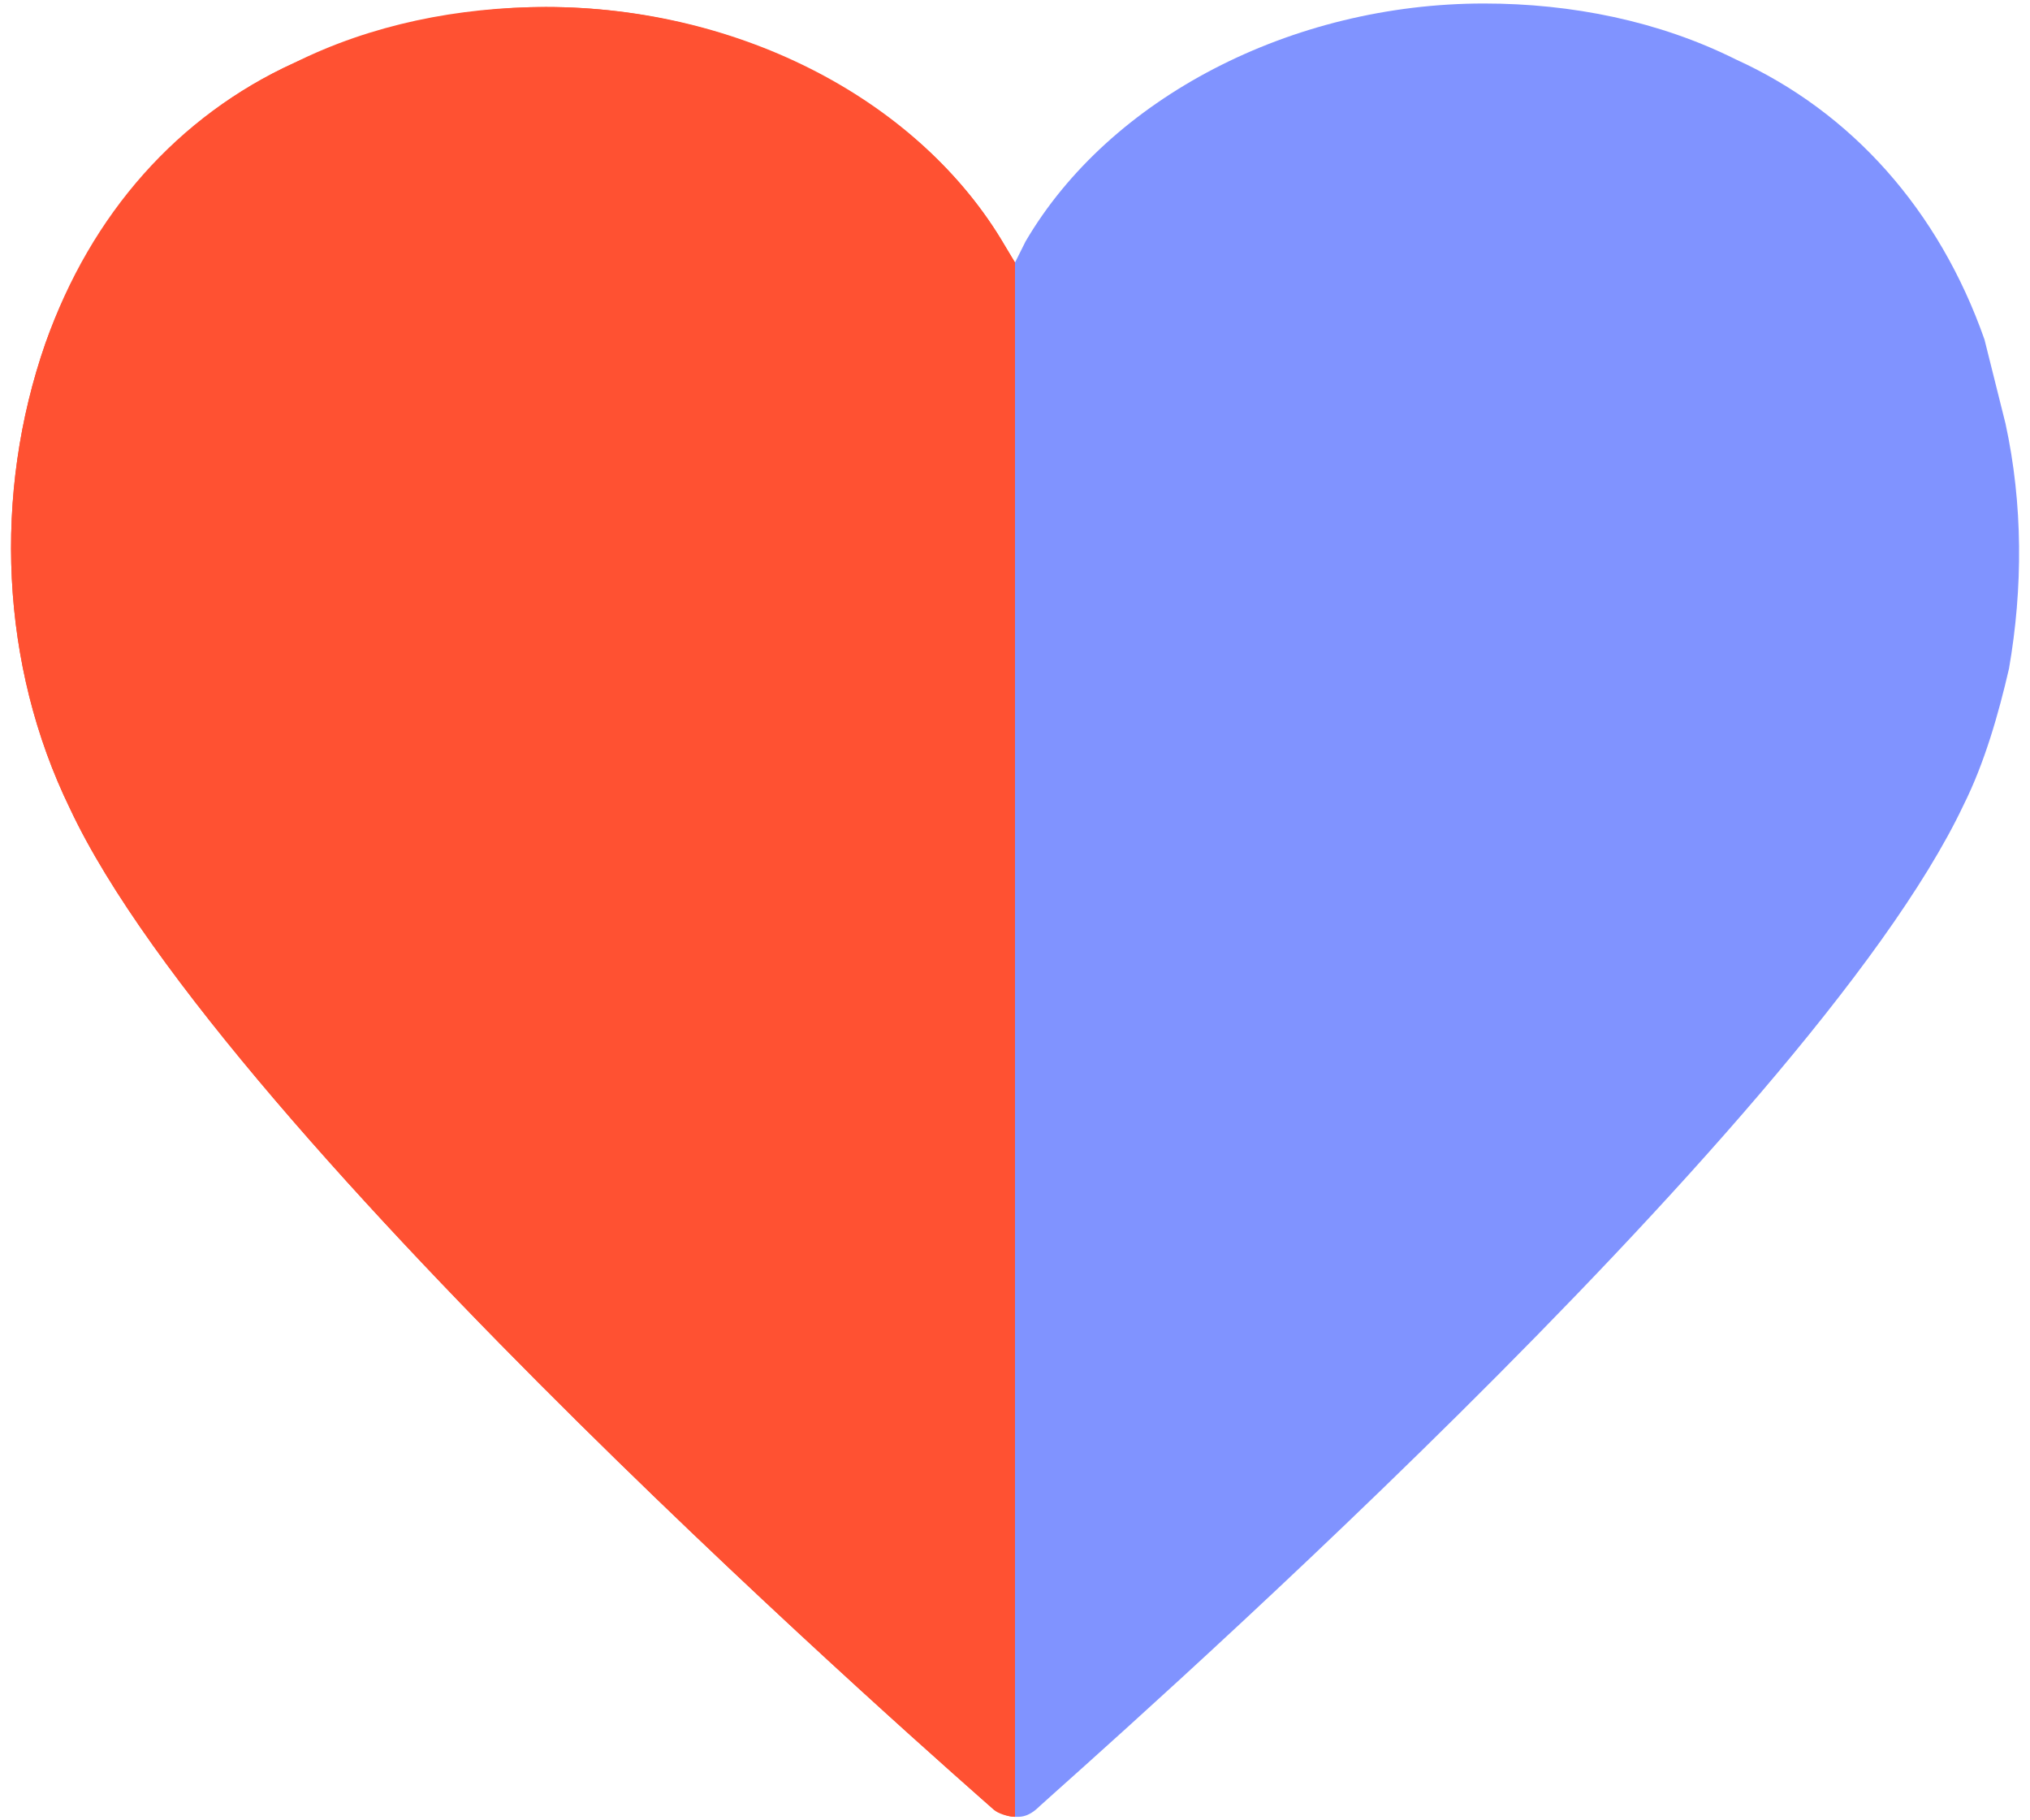
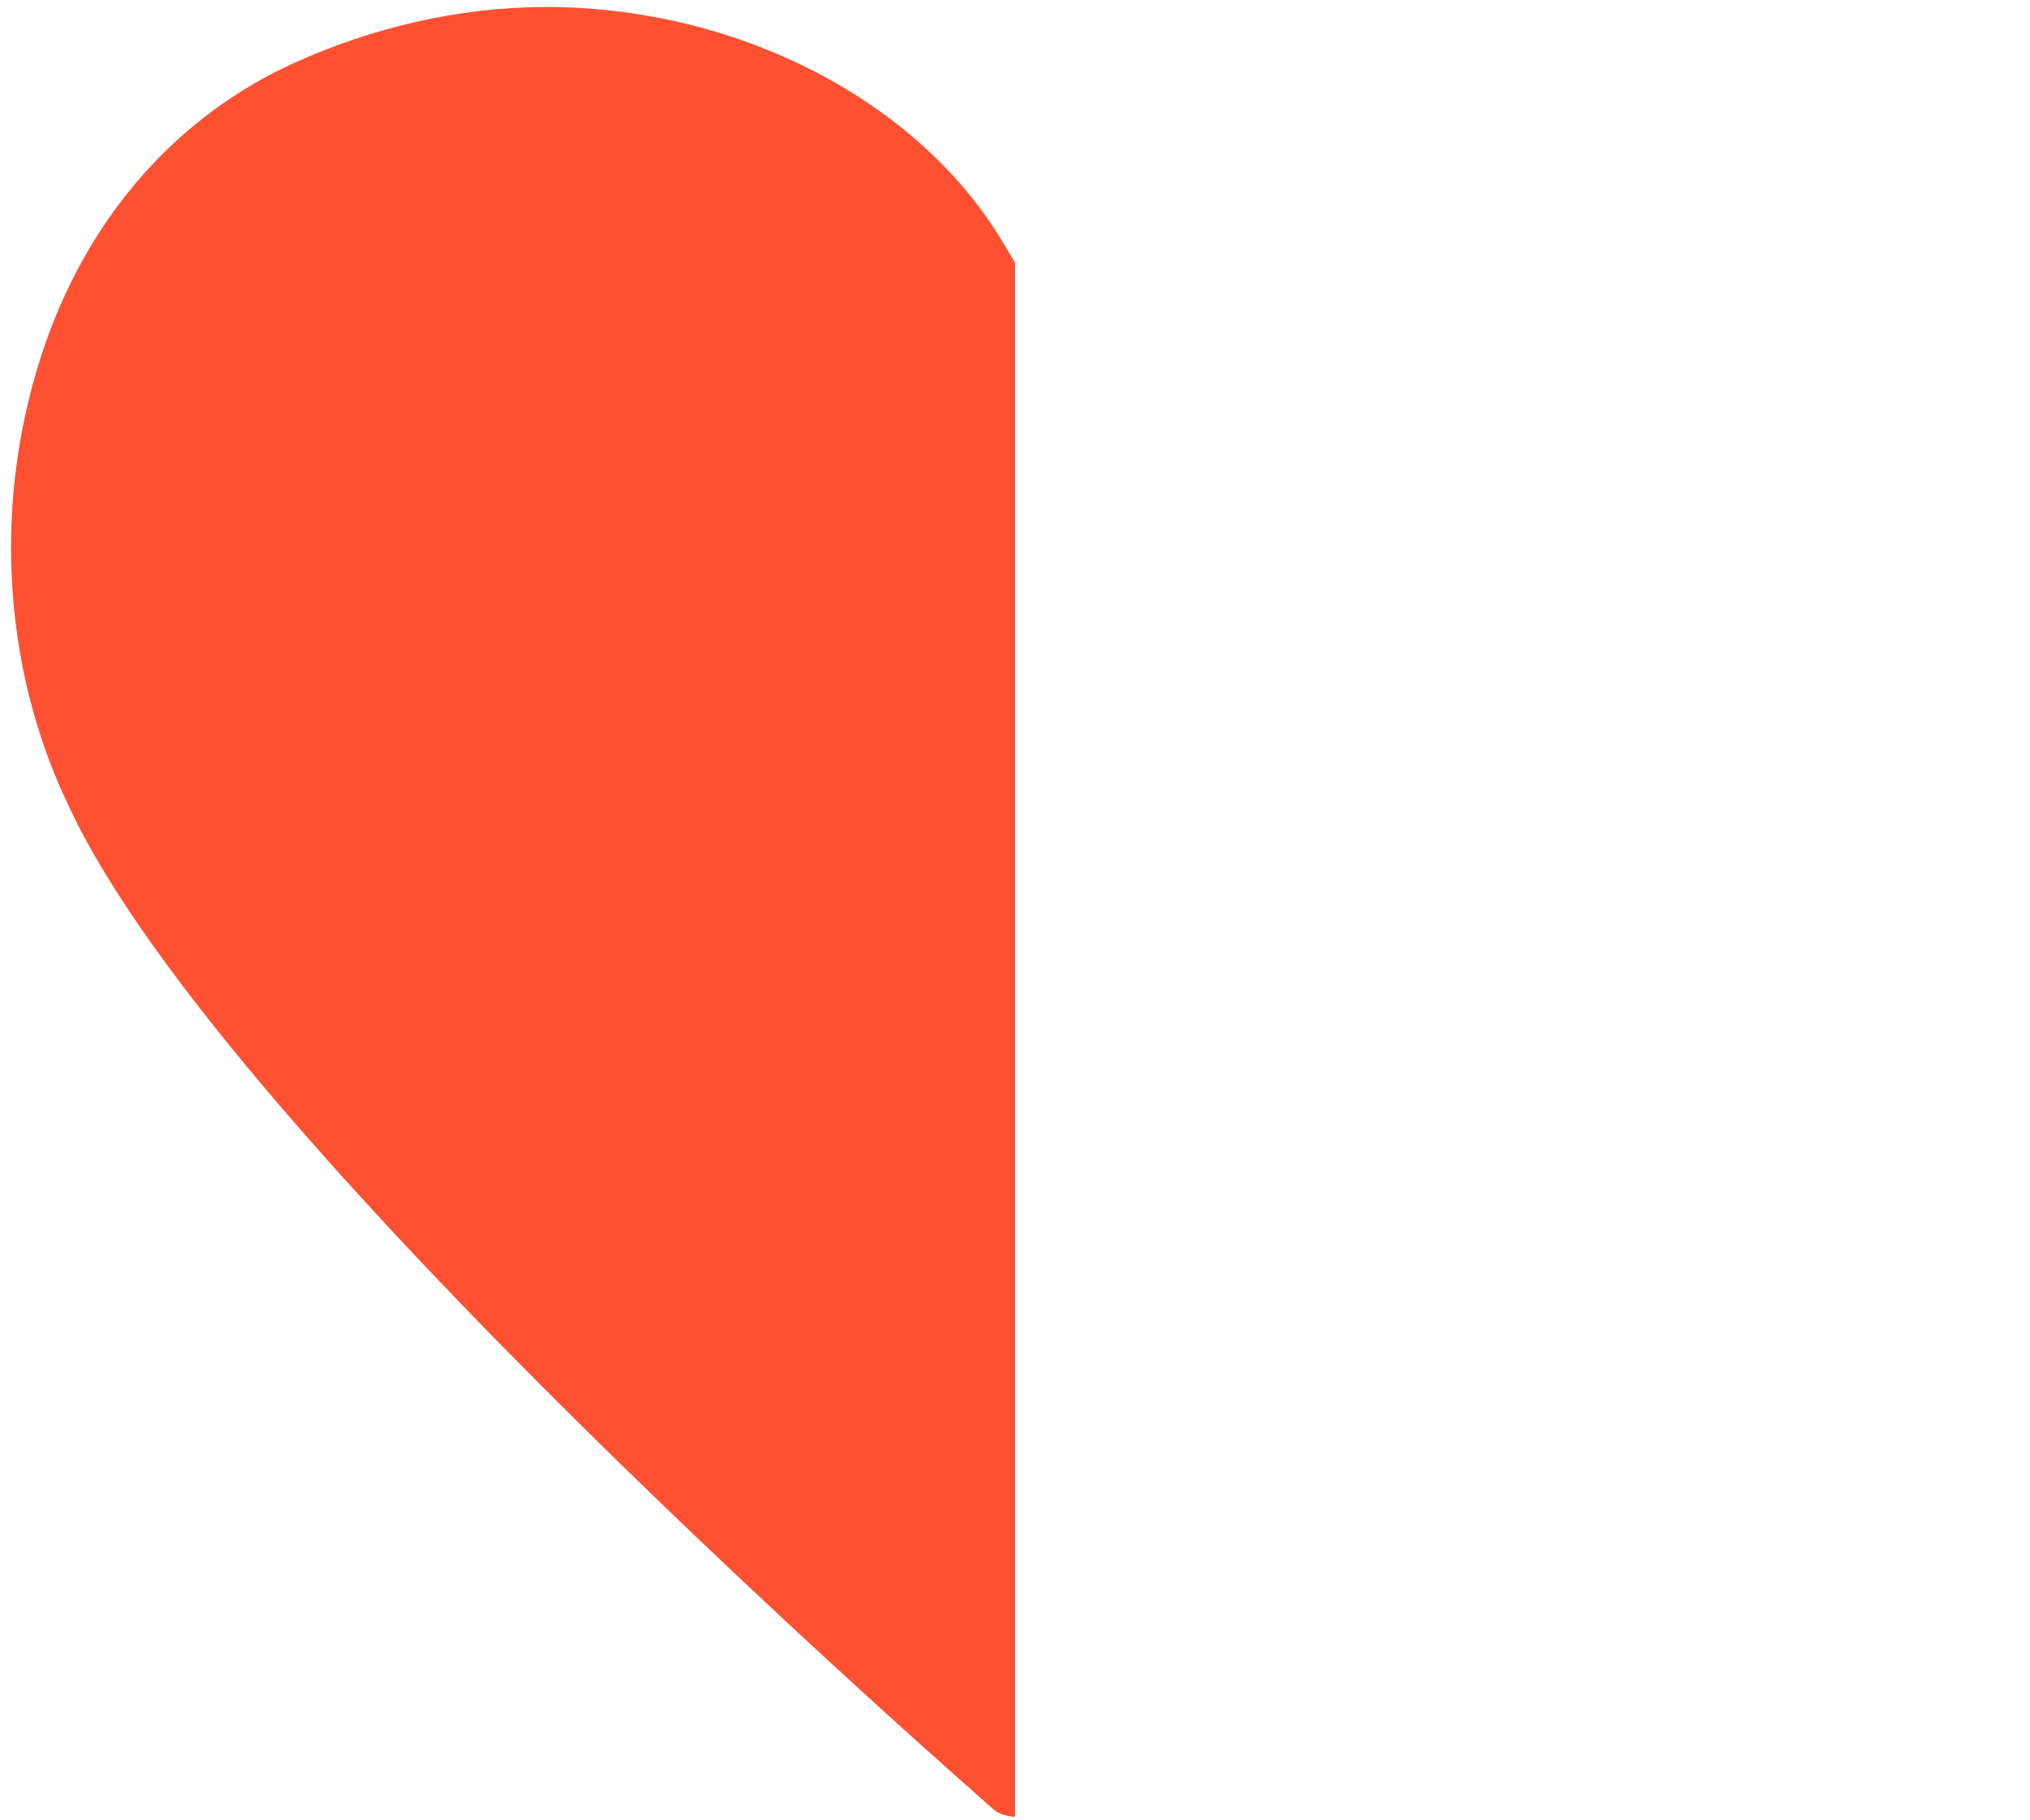
<svg xmlns="http://www.w3.org/2000/svg" version="1.1" id="Layer_1" x="0px" y="0px" width="58px" height="52px" viewBox="0 0 58 52" style="enable-background:new 0 0 58 52;" xml:space="preserve">
  <path style="fill:#FF5132;" d="M1.3,9.8c1.3-3.7,3.8-6.5,7.1-8c2.2-1,4.7-1.6,7.2-1.6c5.5,0,10.7,2.7,13.1,6.8L29,7.5l0,44.4  c-0.2,0-0.5-0.1-0.6-0.2C27.5,50.9,6.4,32.5,2,23.1C0,19-0.2,14.1,1.3,9.8z" />
-   <path style="fill:#FF5132;" d="M28.4,51.7c0.2,0.1,0.4,0.2,0.6,0.2l0-44.4L28.7,7c-2.4-4.1-7.5-6.8-13.1-6.8c-2.5,0-5,0.5-7.2,1.6  c-3.3,1.5-5.8,4.4-7.1,8C-0.2,14.1,0,19,2,23.1C6.4,32.5,27.5,50.9,28.4,51.7z" />
-   <path style="fill:#8093FF;" d="M57.3,12.1c-0.2-0.8-0.4-1.6-0.6-2.4c-1.3-3.7-3.8-6.5-7.1-8c-2.2-1.1-4.7-1.6-7.2-1.6  c-5.5,0-10.7,2.7-13.1,6.8L29,7.5l0,44.4c0,0,0.1,0,0.1,0c0.2,0,0.4-0.1,0.6-0.3c1.2-1.1,22-19.3,26.4-28.6c0.6-1.2,1-2.6,1.3-3.9  C57.8,16.8,57.8,14.4,57.3,12.1z" />
</svg>